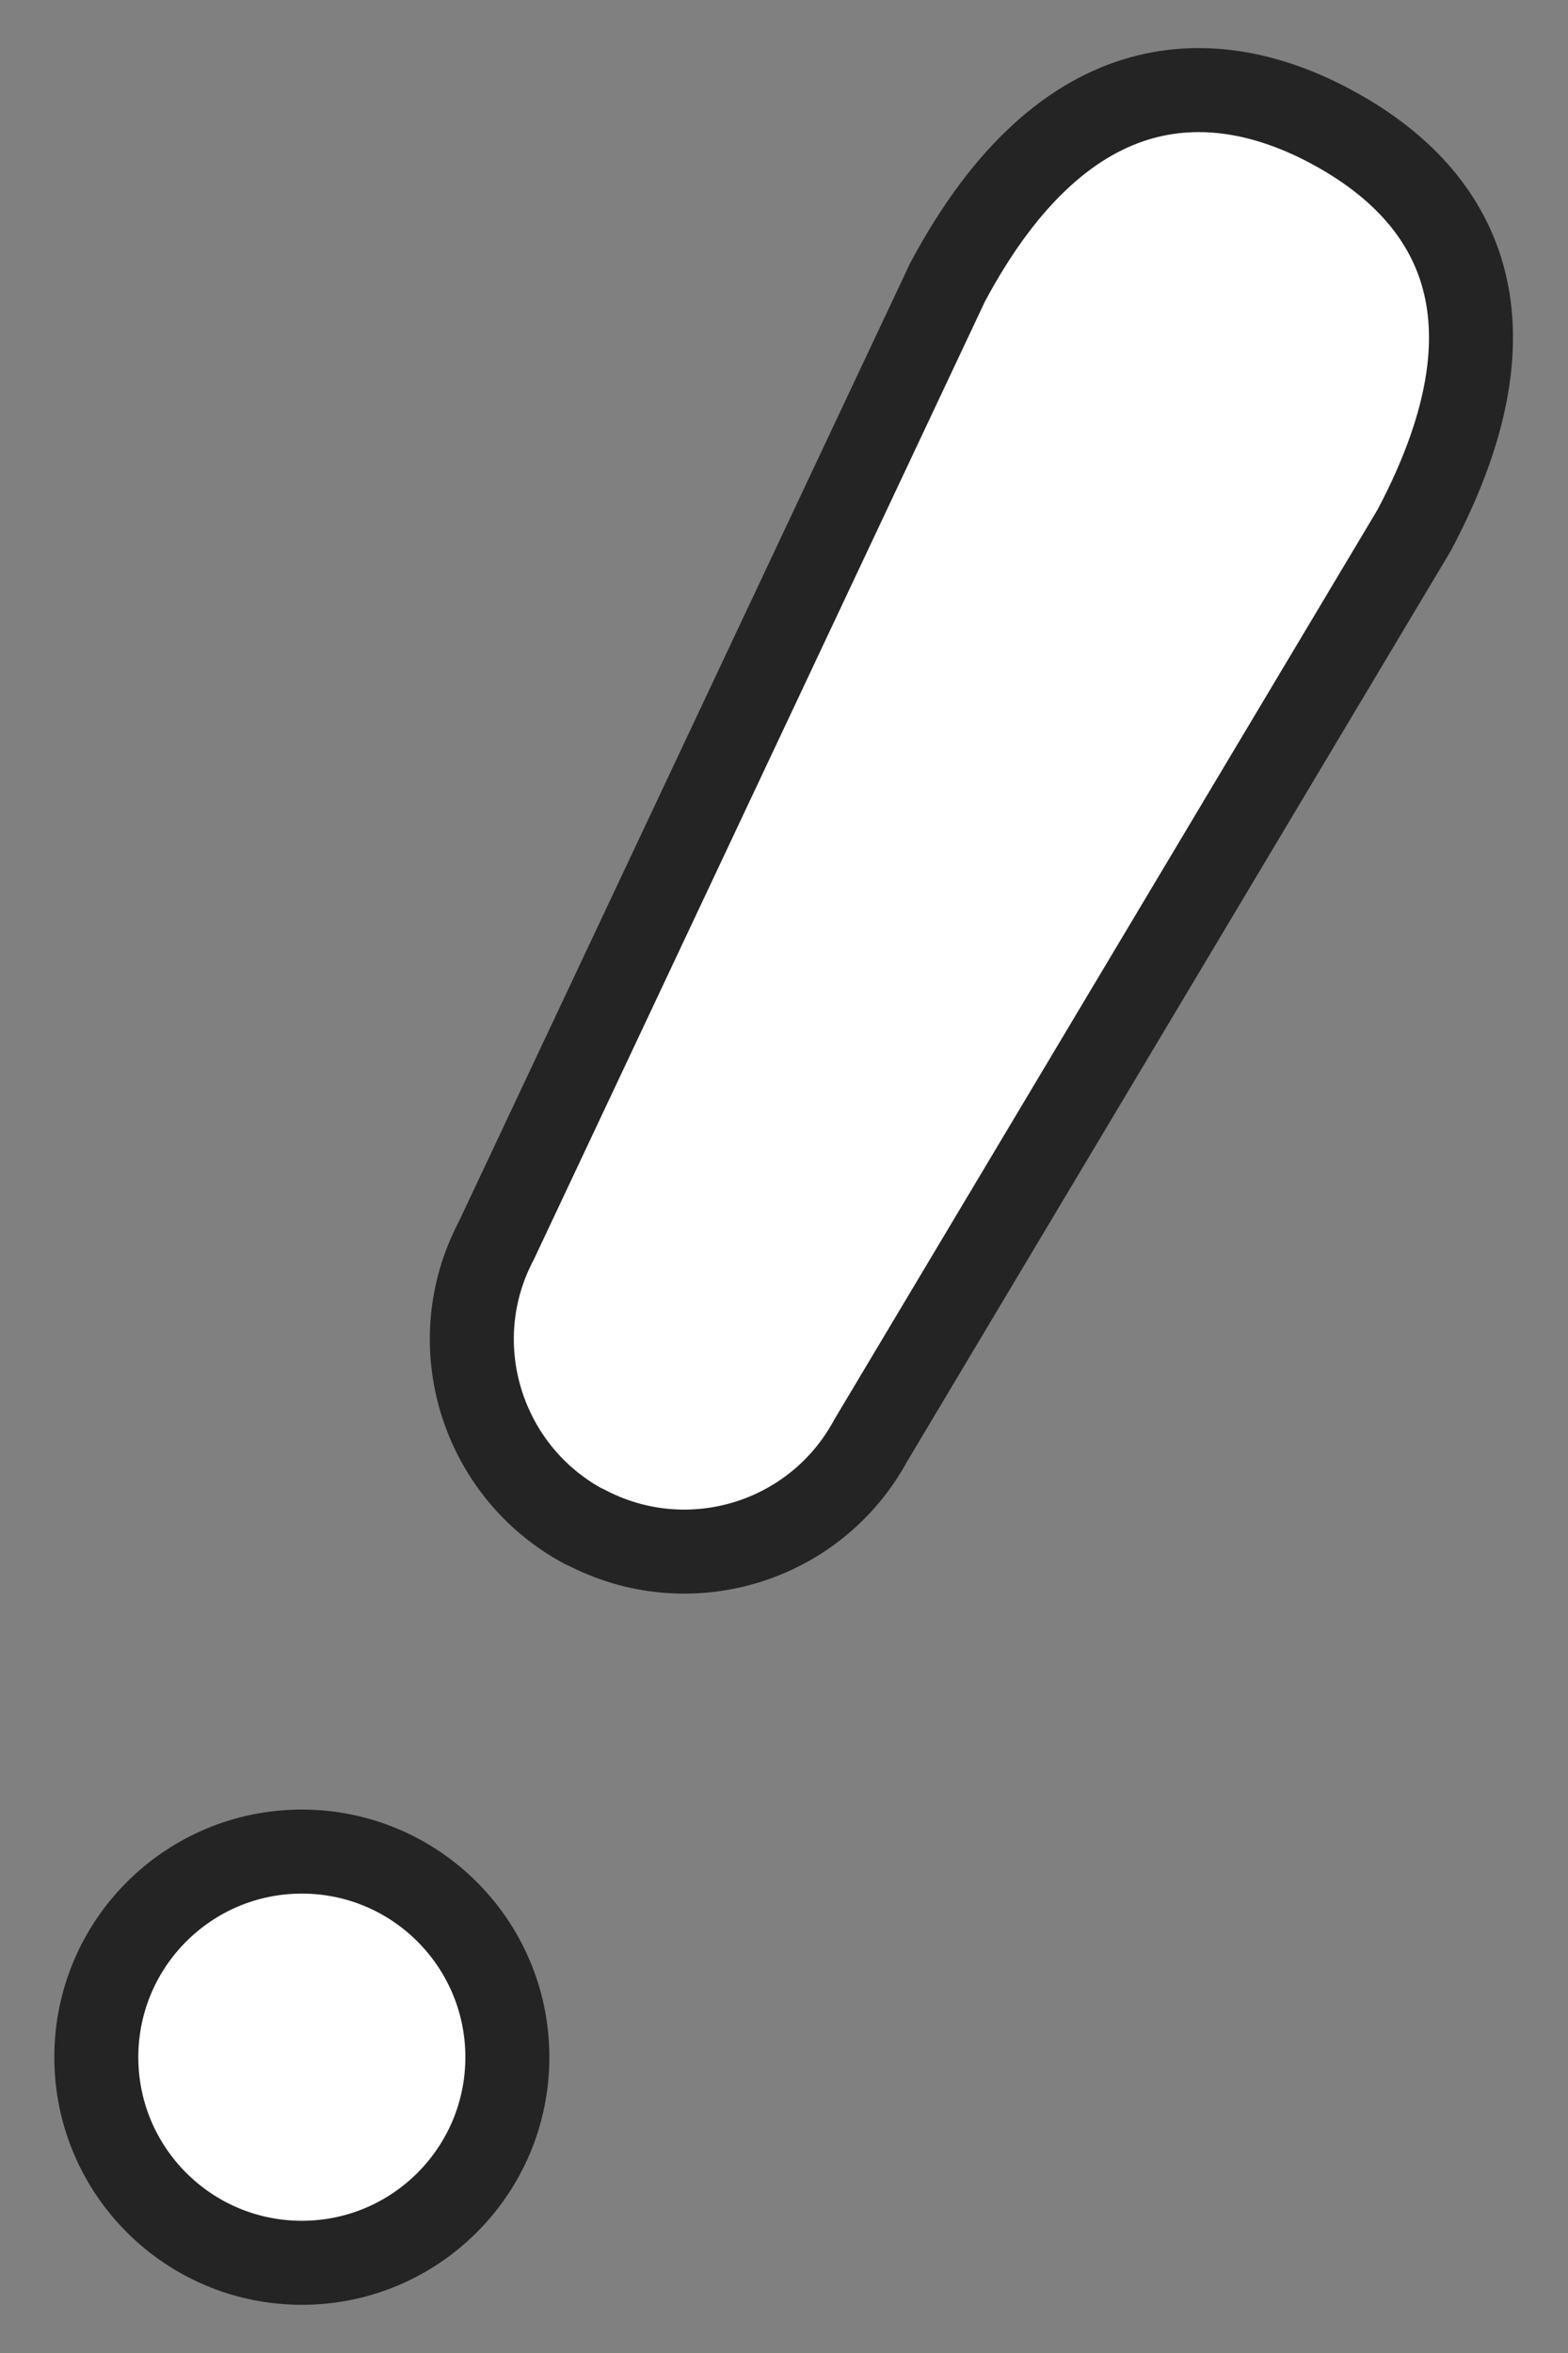
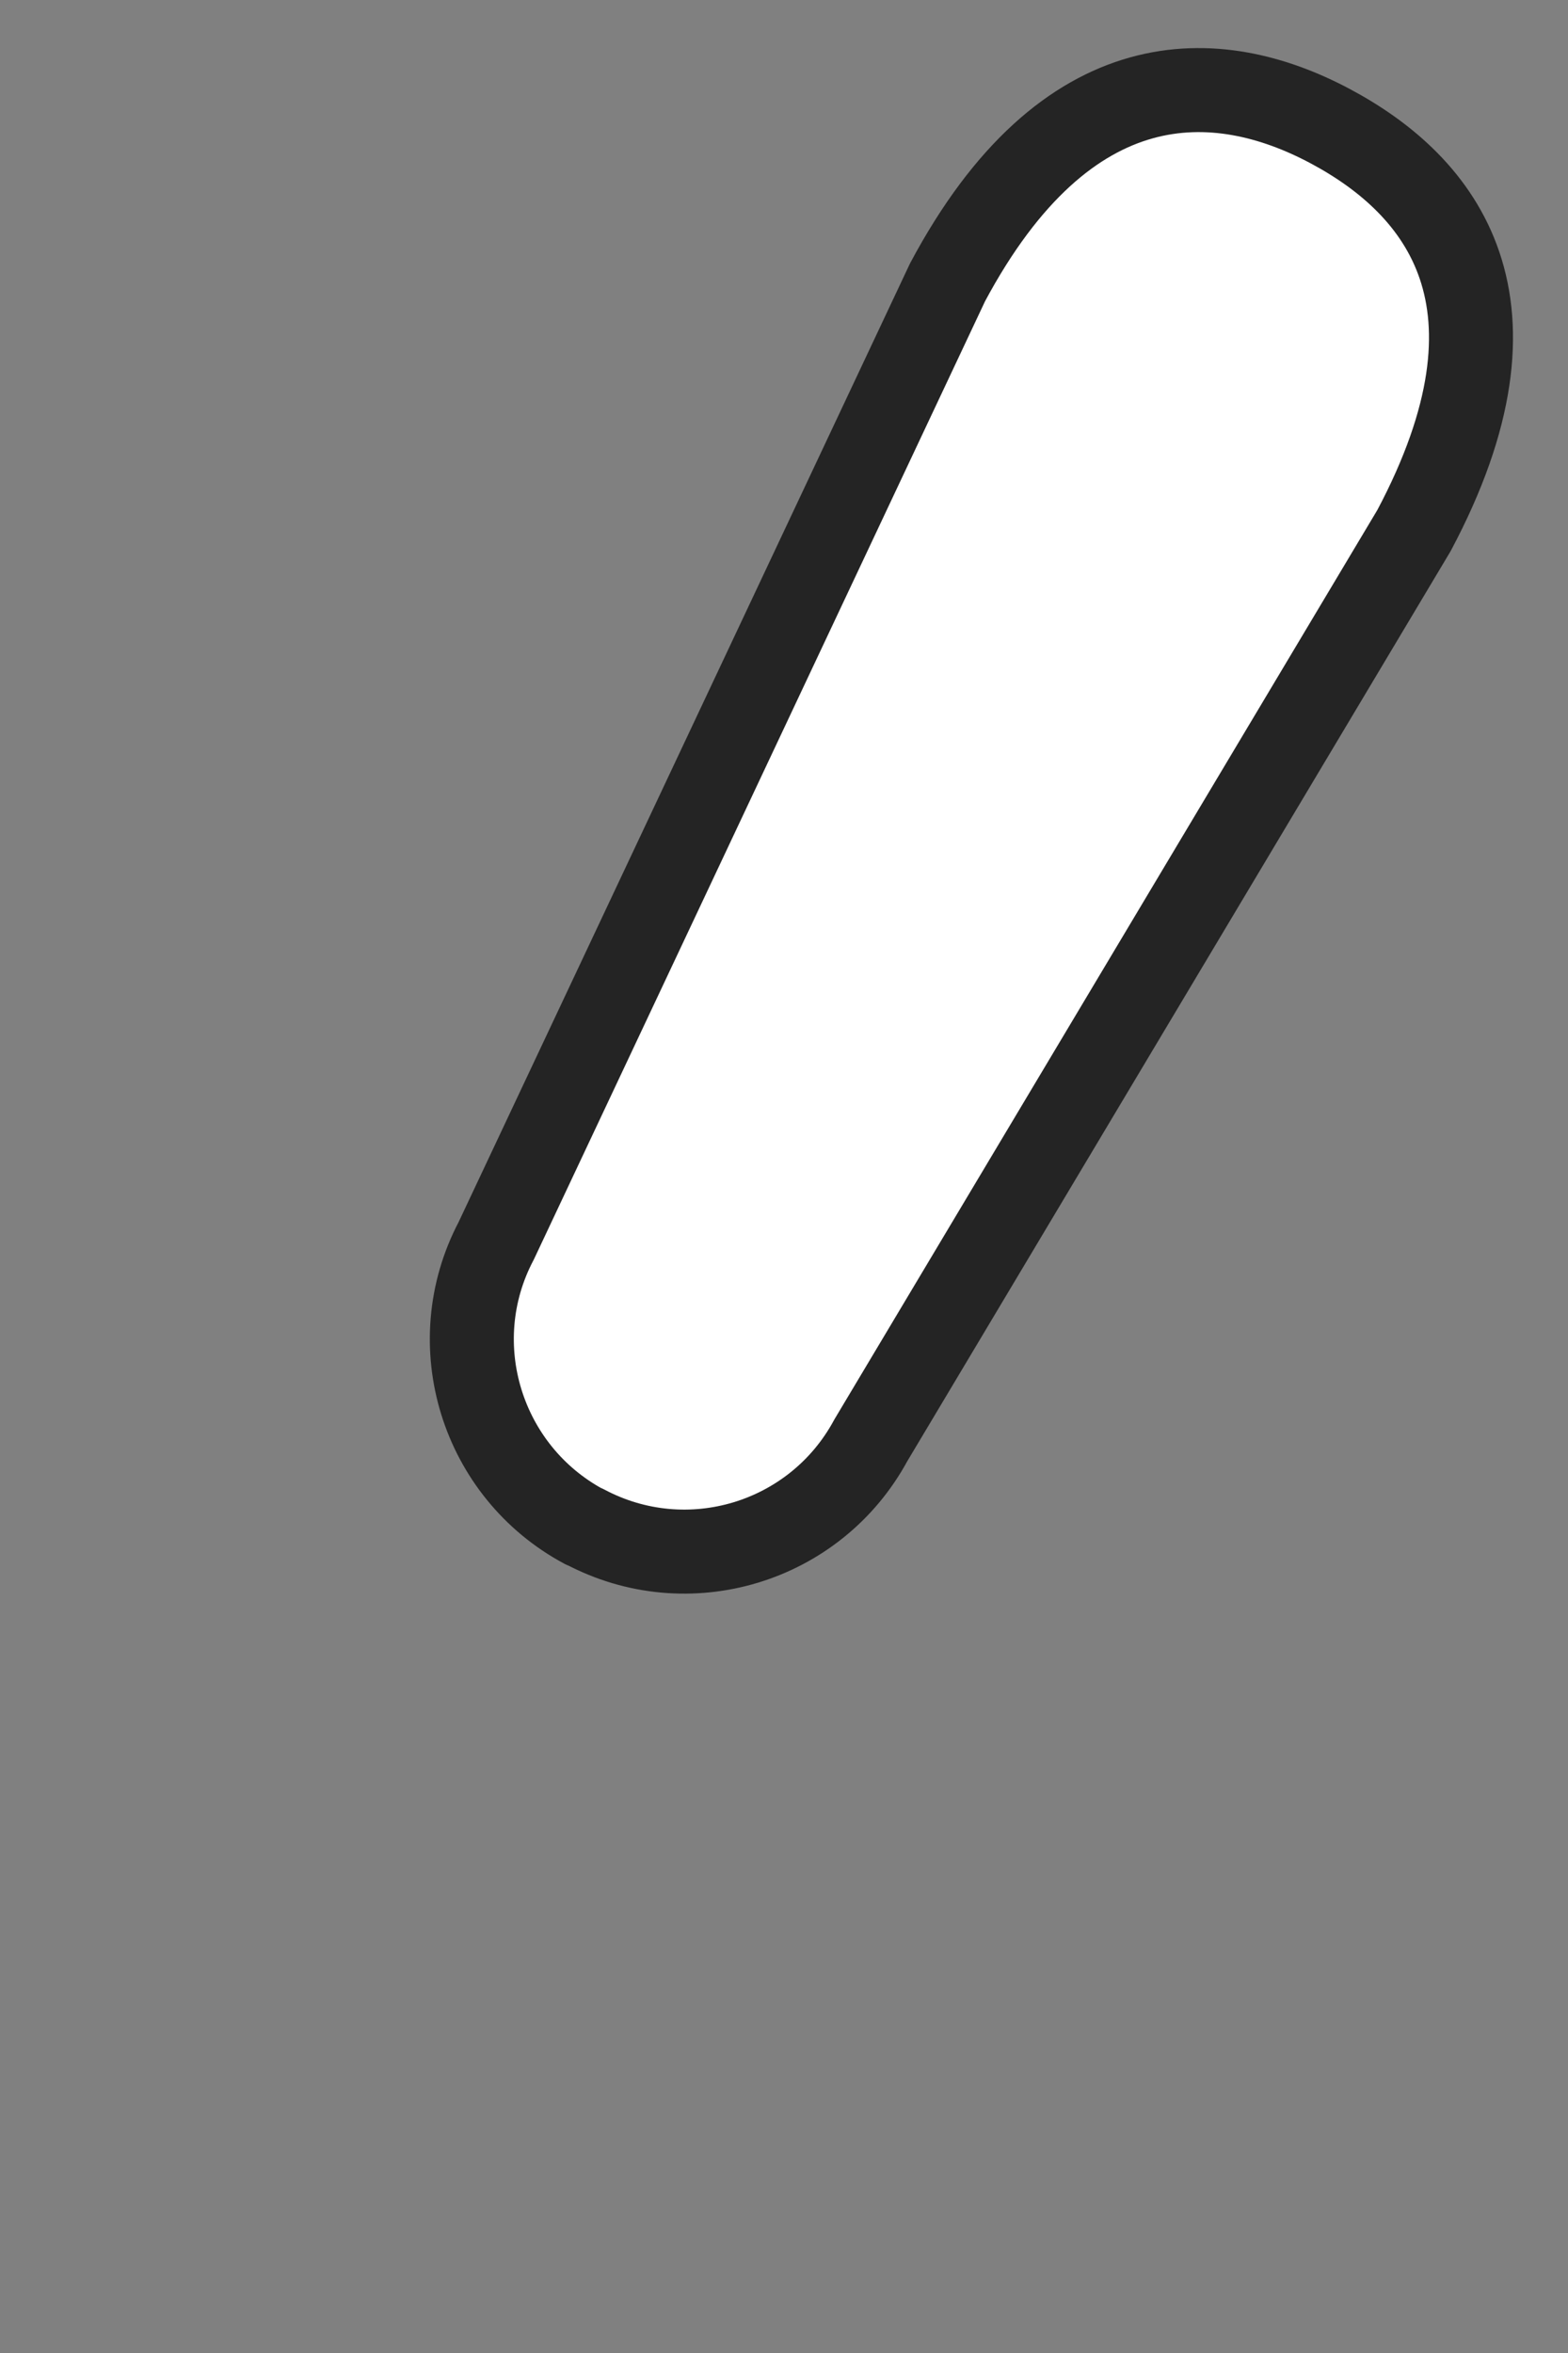
<svg xmlns="http://www.w3.org/2000/svg" viewBox="0 0 28 42" width="28" height="42" fill="#fff" stroke="#242424" stroke-linecap="round" stroke-linejoin="round" stroke-width="1.5">
  <rect x="0" y="0" width="28" height="42" fill="#808080" stroke="none" />
-   <circle cx="5.39" cy="36.72" r="3.67" />
  <path d="m10.44 27.25c1.84.98 4.12.29 5.11-1.54l9.7-16.24c2.16-4.06.51-6.15-1.5-7.22s-4.7-1.2-6.83 2.79l-8.06 17.11c-.97 1.84-.26 4.12 1.57 5.1z" />
</svg>